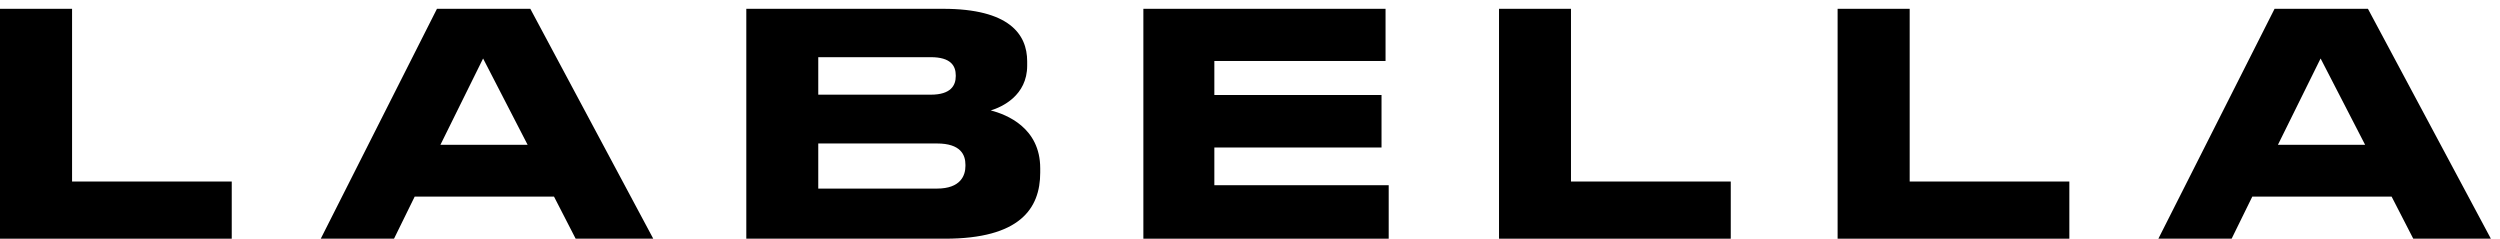
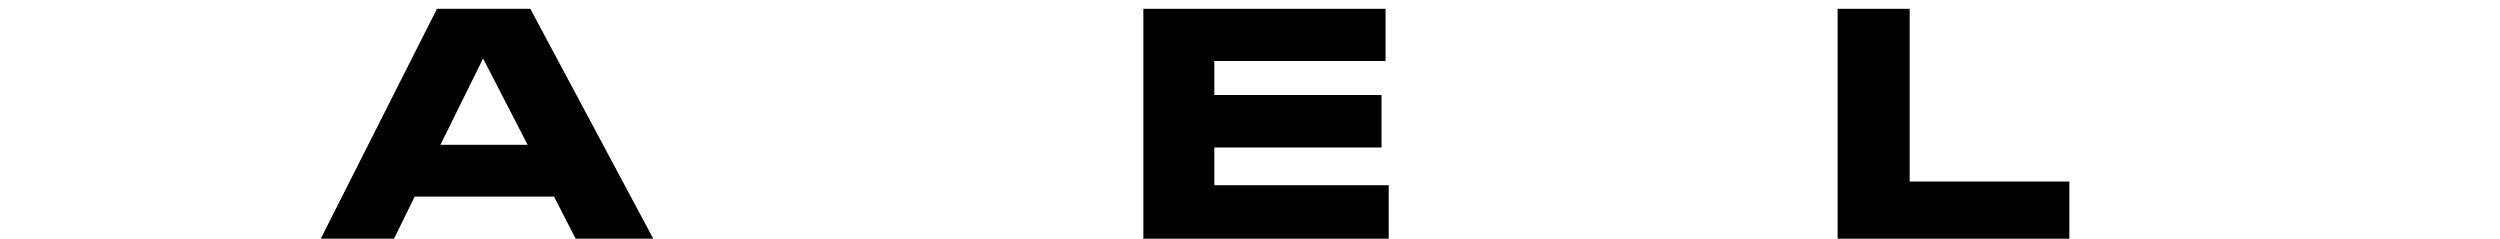
<svg xmlns="http://www.w3.org/2000/svg" width="230" height="22" viewBox="0 0 230 22" fill="none">
-   <path d="M6.63 0.81V16.7H21.32V21.96H0V0.81H6.63Z" fill="black" />
  <path d="M50.97 18.09H38.15L36.25 21.96H29.51L40.2 0.81H48.79L60.1 21.96H52.96L50.97 18.09ZM44.44 5.39L40.52 13.32H48.54L44.45 5.39H44.44Z" fill="black" />
-   <path d="M68.66 0.81H86.77C92.83 0.81 94.5 3.14 94.5 5.64V6.04C94.5 8.8 92.17 9.85 91.15 10.16C92.6 10.53 95.7 11.75 95.7 15.48V15.88C95.7 19.21 93.8 21.96 86.94 21.96H68.66V0.81ZM75.28 5.27V8.71H85.63C87.48 8.71 87.93 7.86 87.93 7V6.94C87.93 6.06 87.48 5.26 85.63 5.26H75.28V5.27ZM75.28 13.2V17.35H86.2C88.39 17.35 88.82 16.13 88.82 15.27V15.16C88.82 14.25 88.39 13.2 86.2 13.2H75.28Z" fill="black" />
  <path d="M127.47 0.81V5.61H111.72V8.74H127.1V13.57H111.72V17.04H127.76V21.96H105.19V0.81H127.47Z" fill="black" />
-   <path d="M144.53 0.81V16.7H159.23V21.96H137.91V0.81H144.53Z" fill="black" />
  <path d="M175.69 0.81V16.7H190.38V21.96H169.06V0.81H175.69Z" fill="black" />
-   <path d="M220.03 18.09H207.21L205.31 21.96H198.57L209.26 0.81H217.85L229.16 21.96H222.02L220.03 18.09ZM213.49 5.39L209.57 13.32H217.59L213.5 5.39H213.49Z" fill="black" />
</svg>